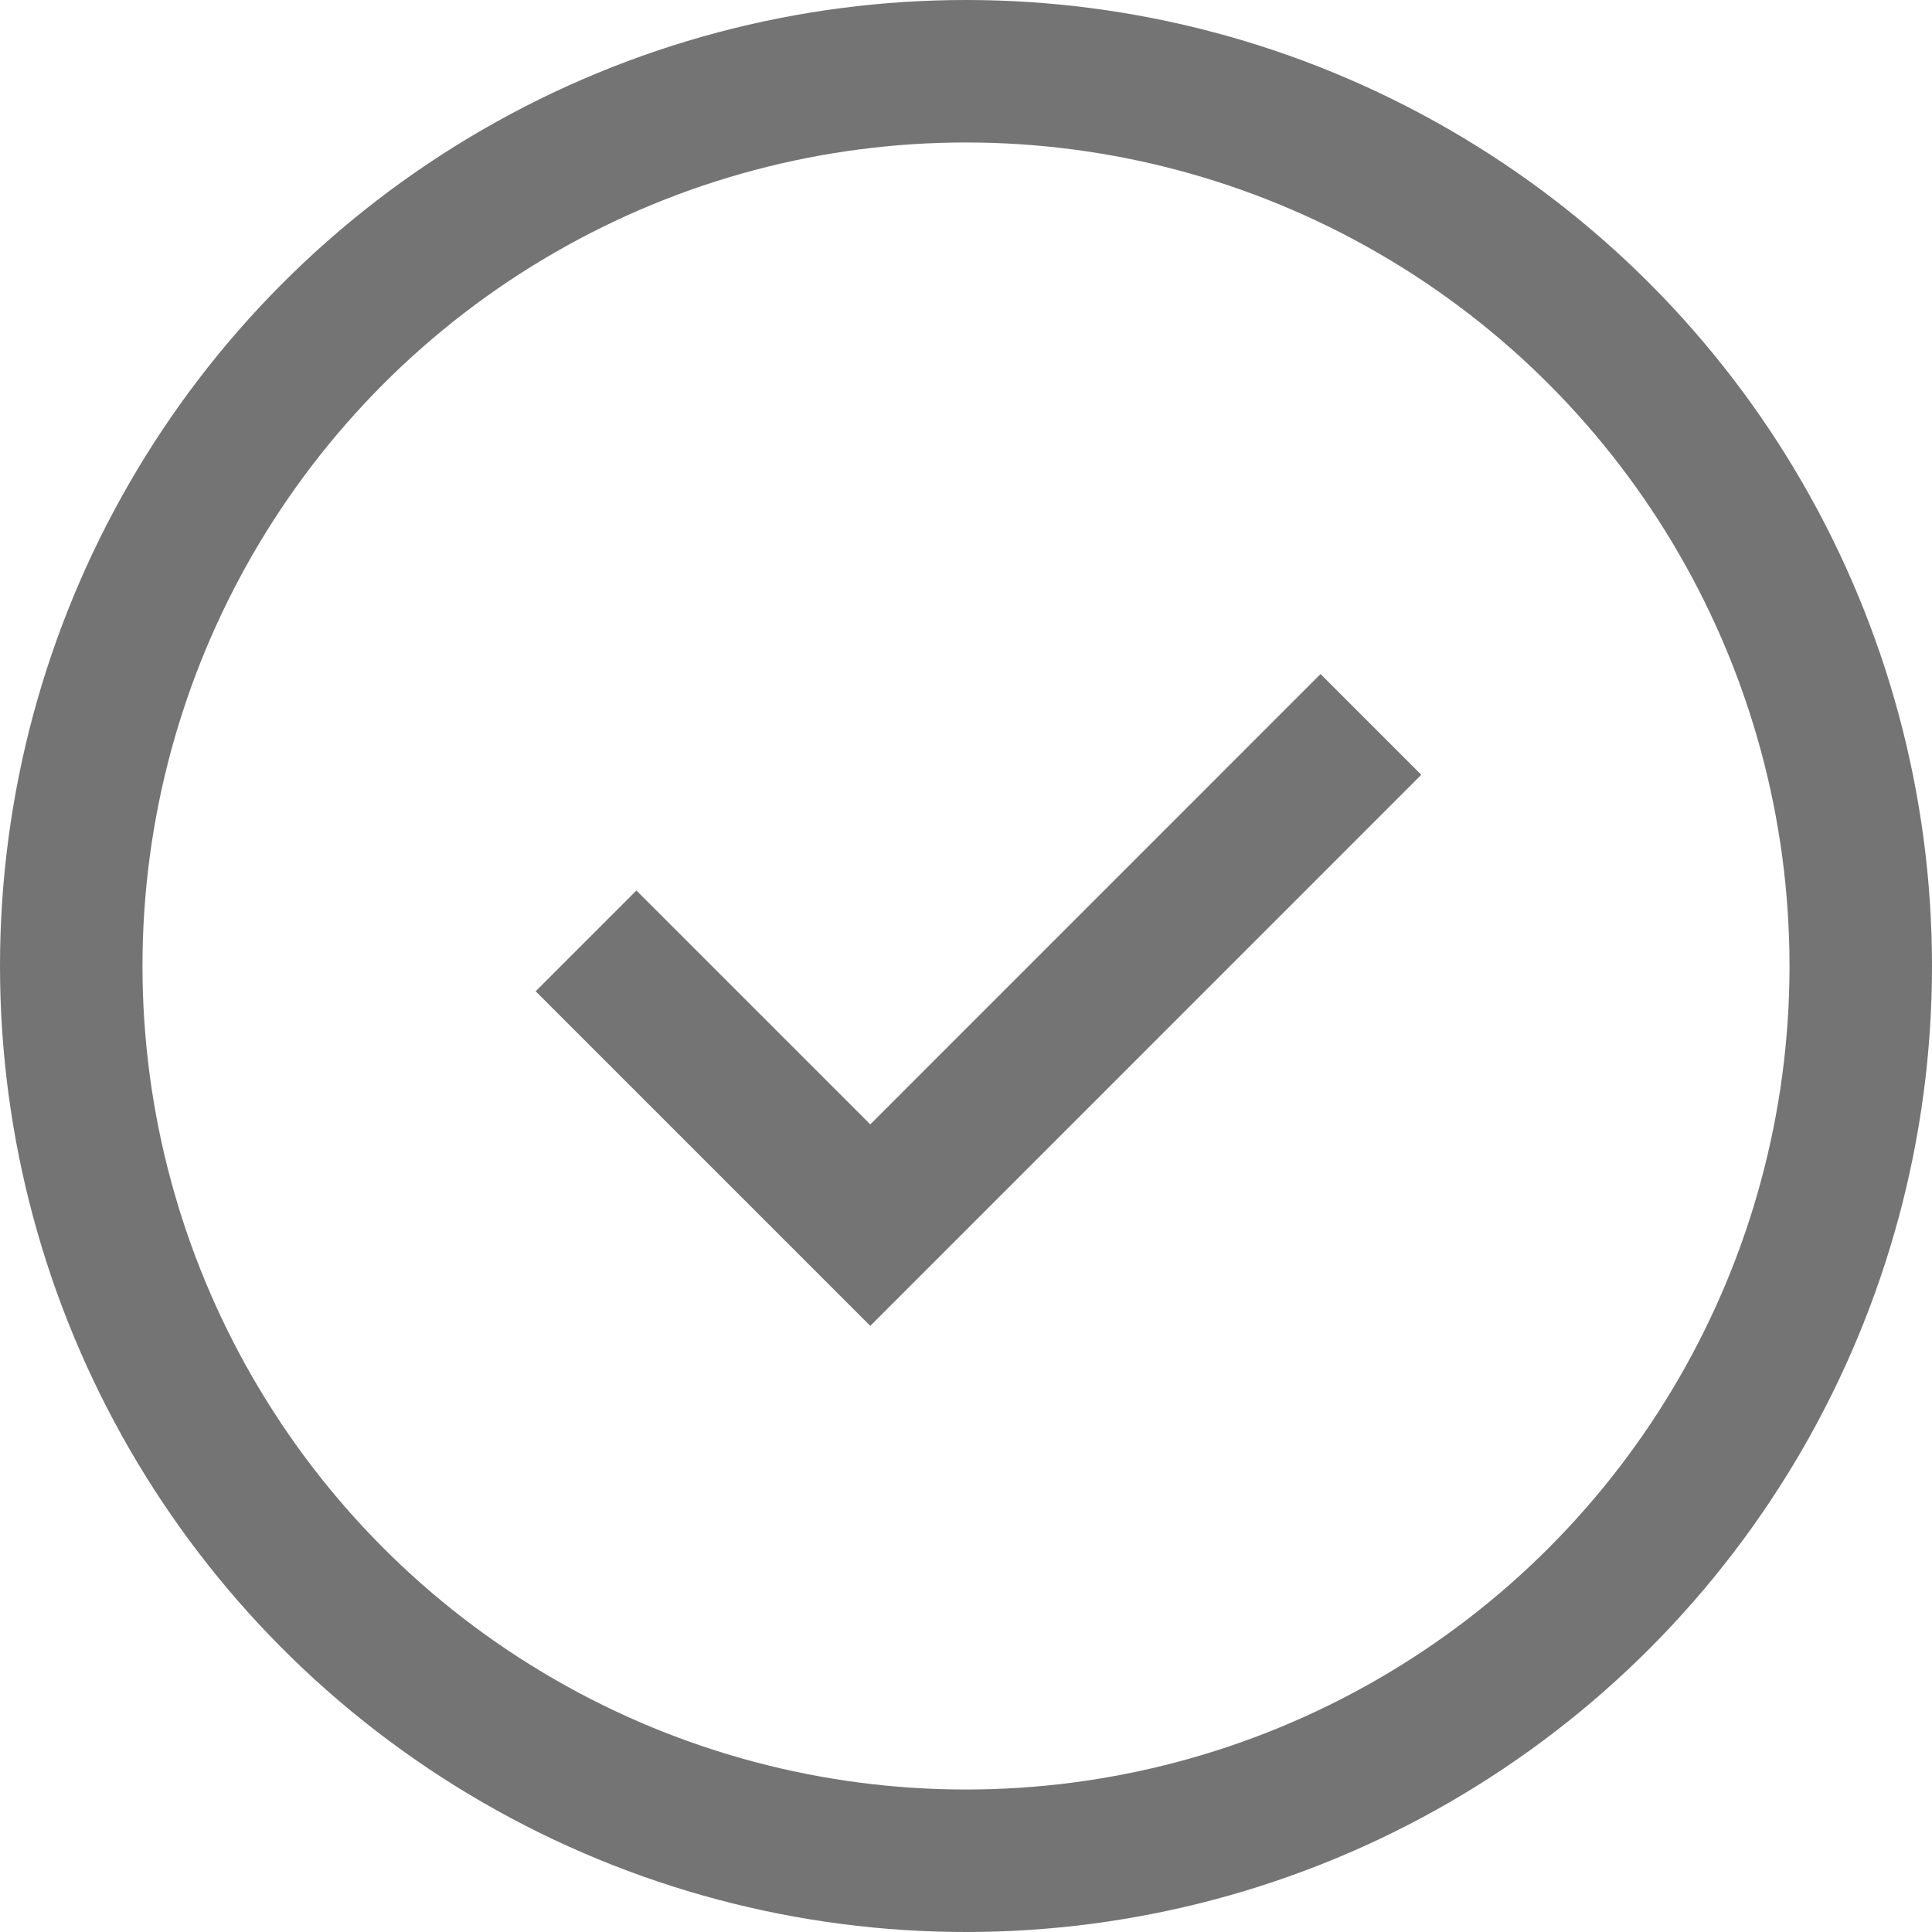
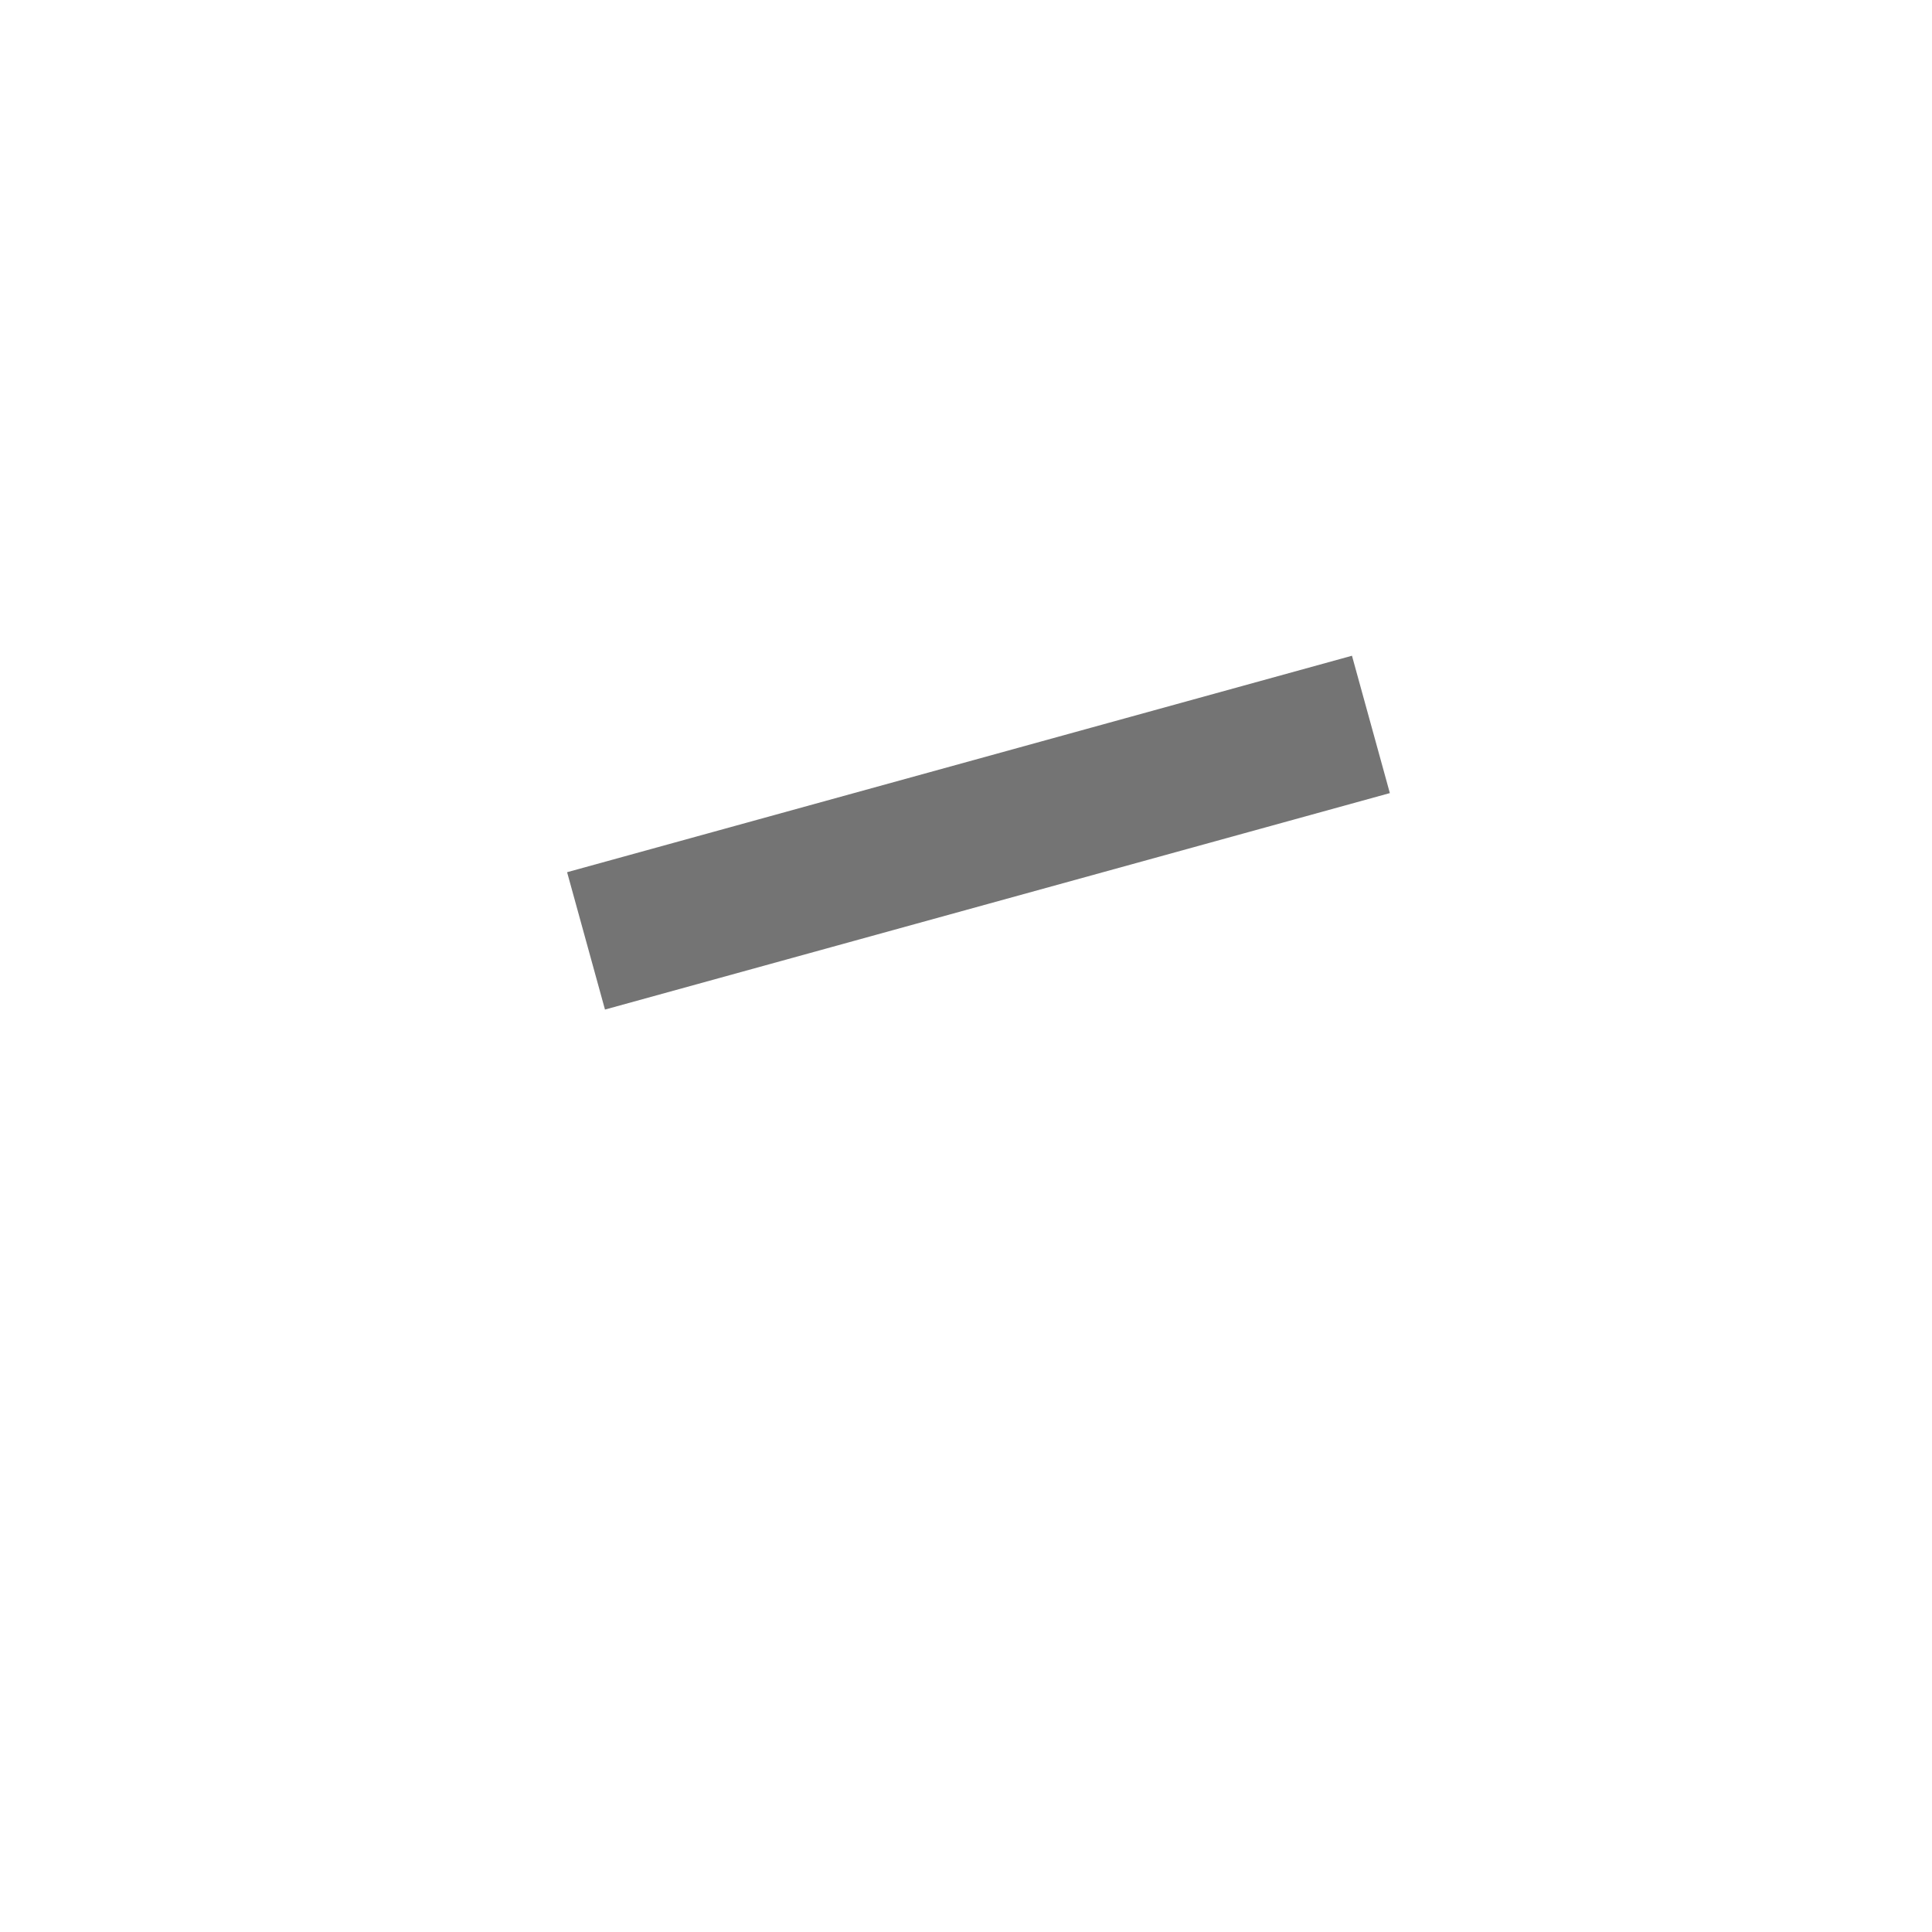
<svg xmlns="http://www.w3.org/2000/svg" width="24" height="24" viewBox="0 0 24 24" fill="none">
  <g id="16px/icon-check-circle">
-     <path id="Line 4" d="M7.28 11.688L10.811 15.219L17.03 8.999" stroke="#181818" stroke-opacity="0.6" stroke-width="1.77" />
-     <circle id="Ellipse 495" cx="12" cy="12" r="11.115" stroke="#181818" stroke-opacity="0.6" stroke-width="1.77" />
+     <path id="Line 4" d="M7.28 11.688L17.03 8.999" stroke="#181818" stroke-opacity="0.6" stroke-width="1.77" />
  </g>
</svg>